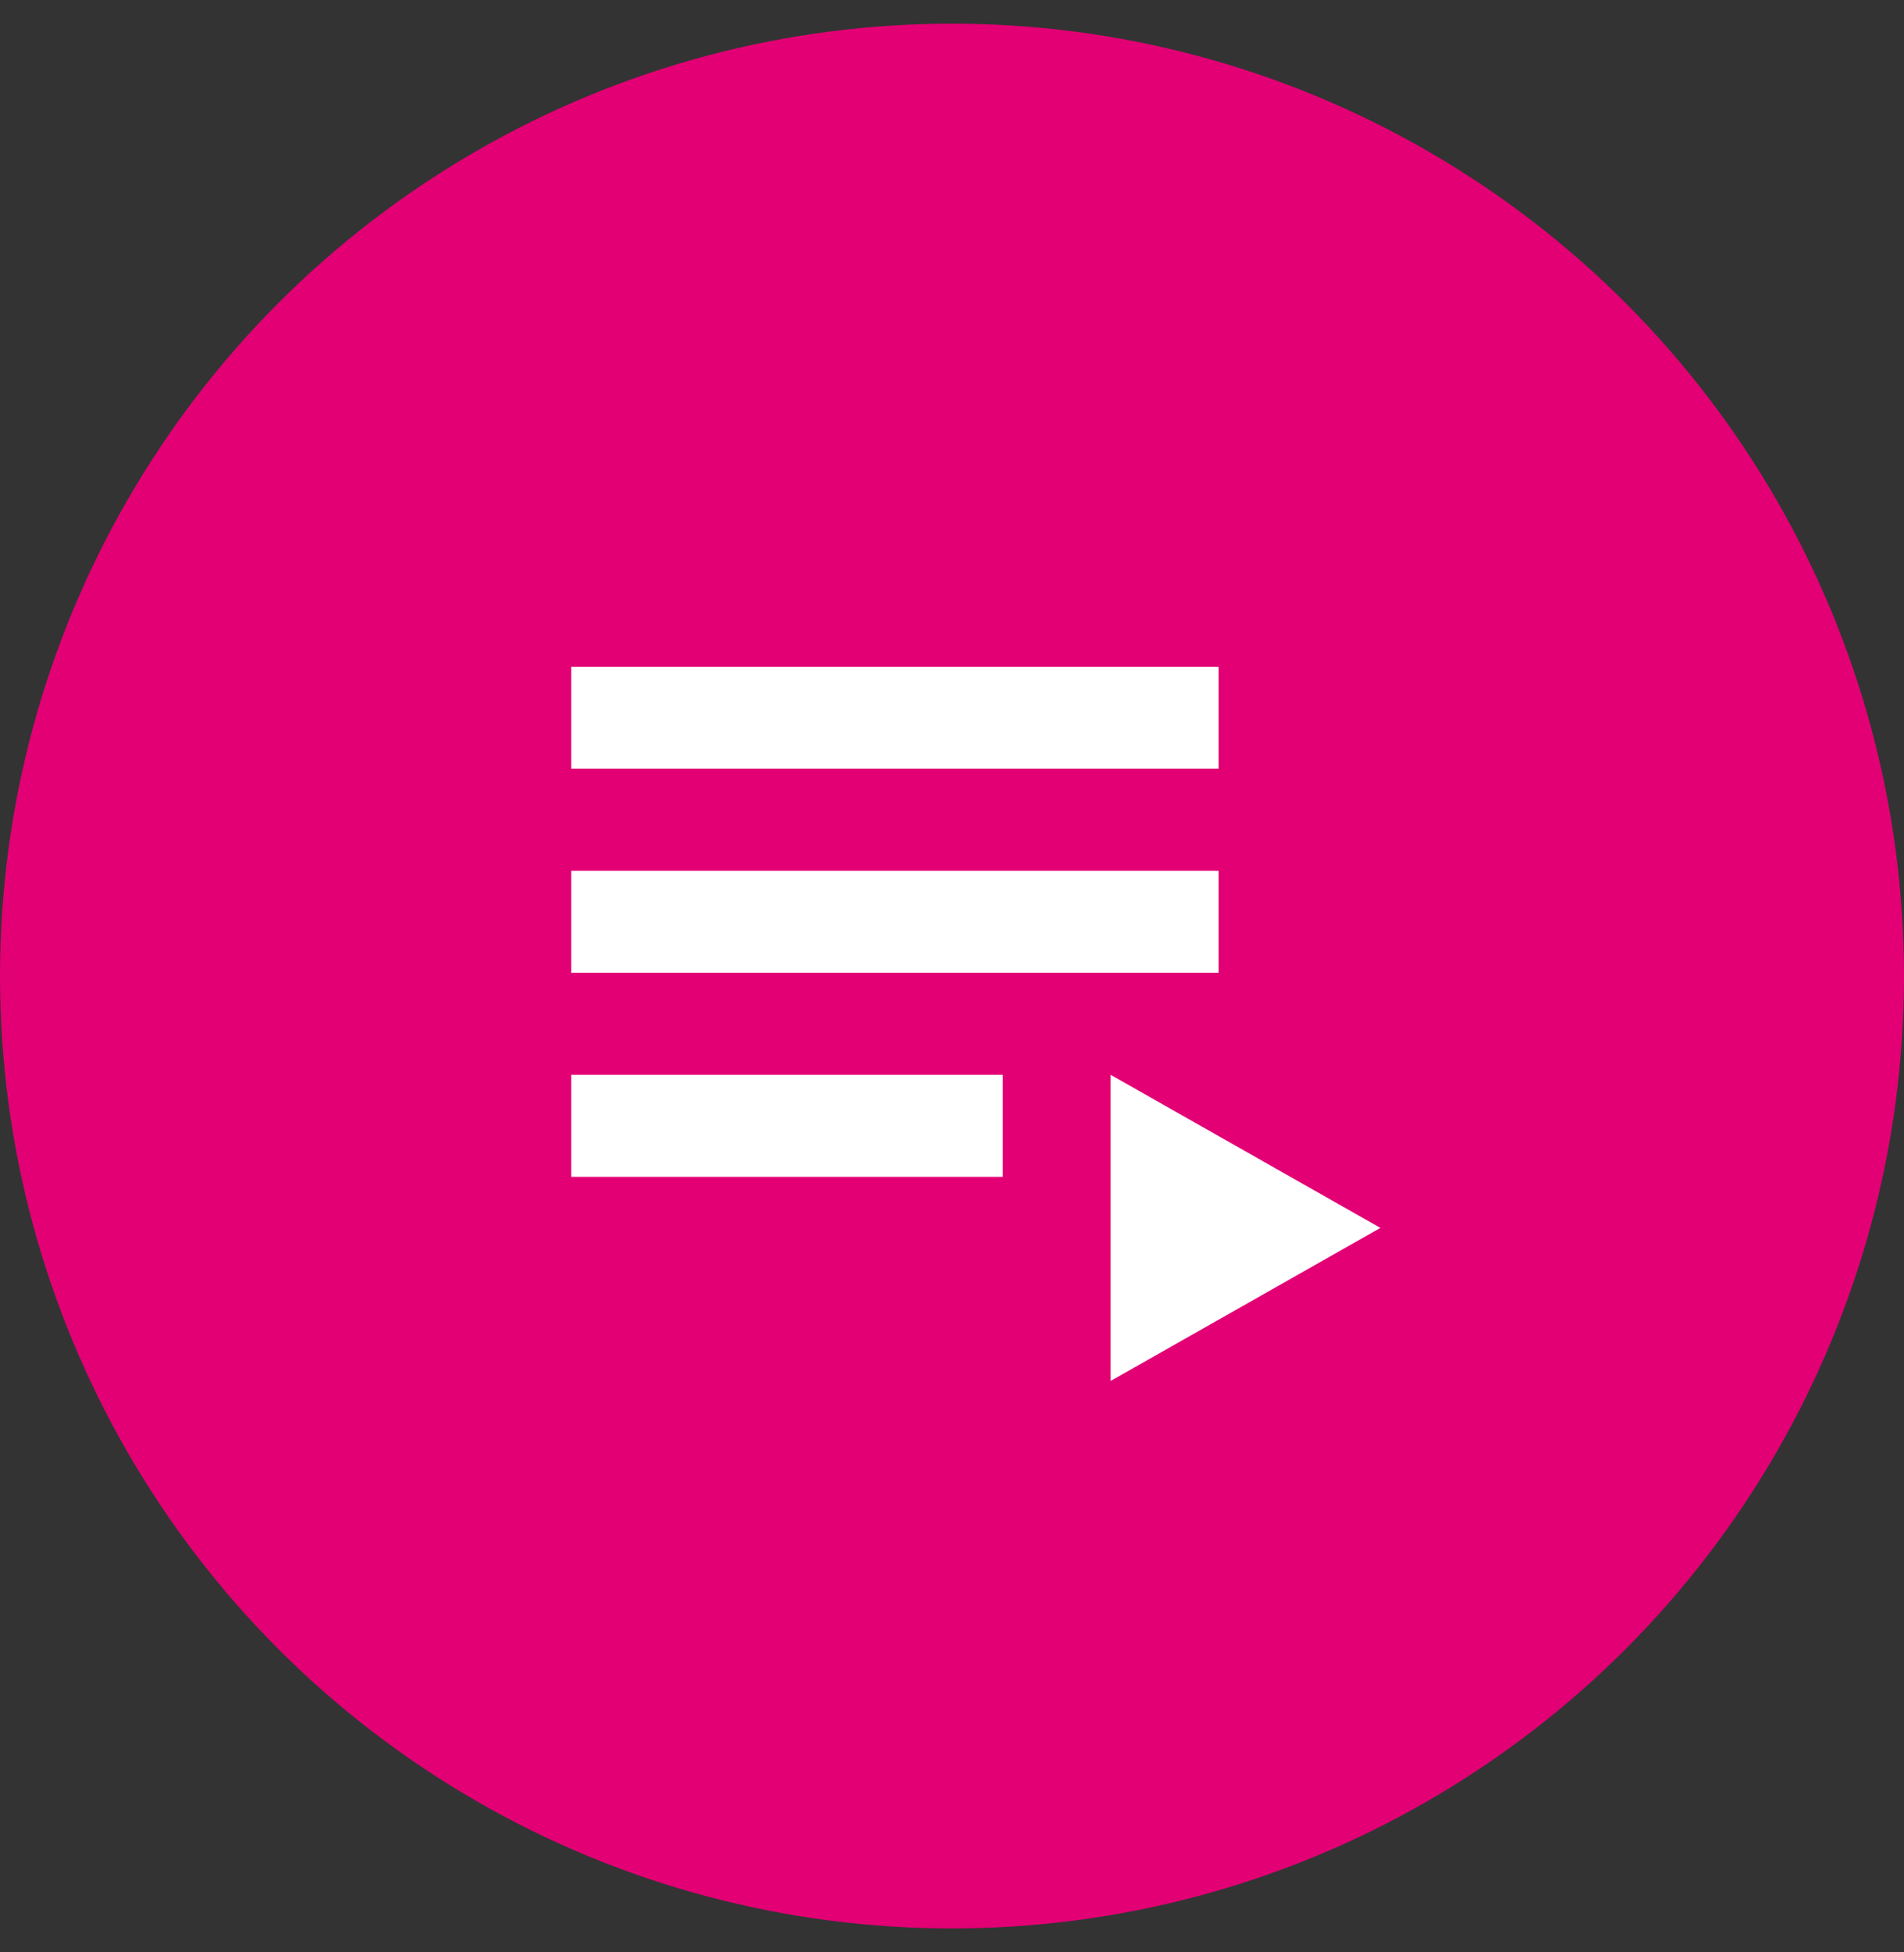
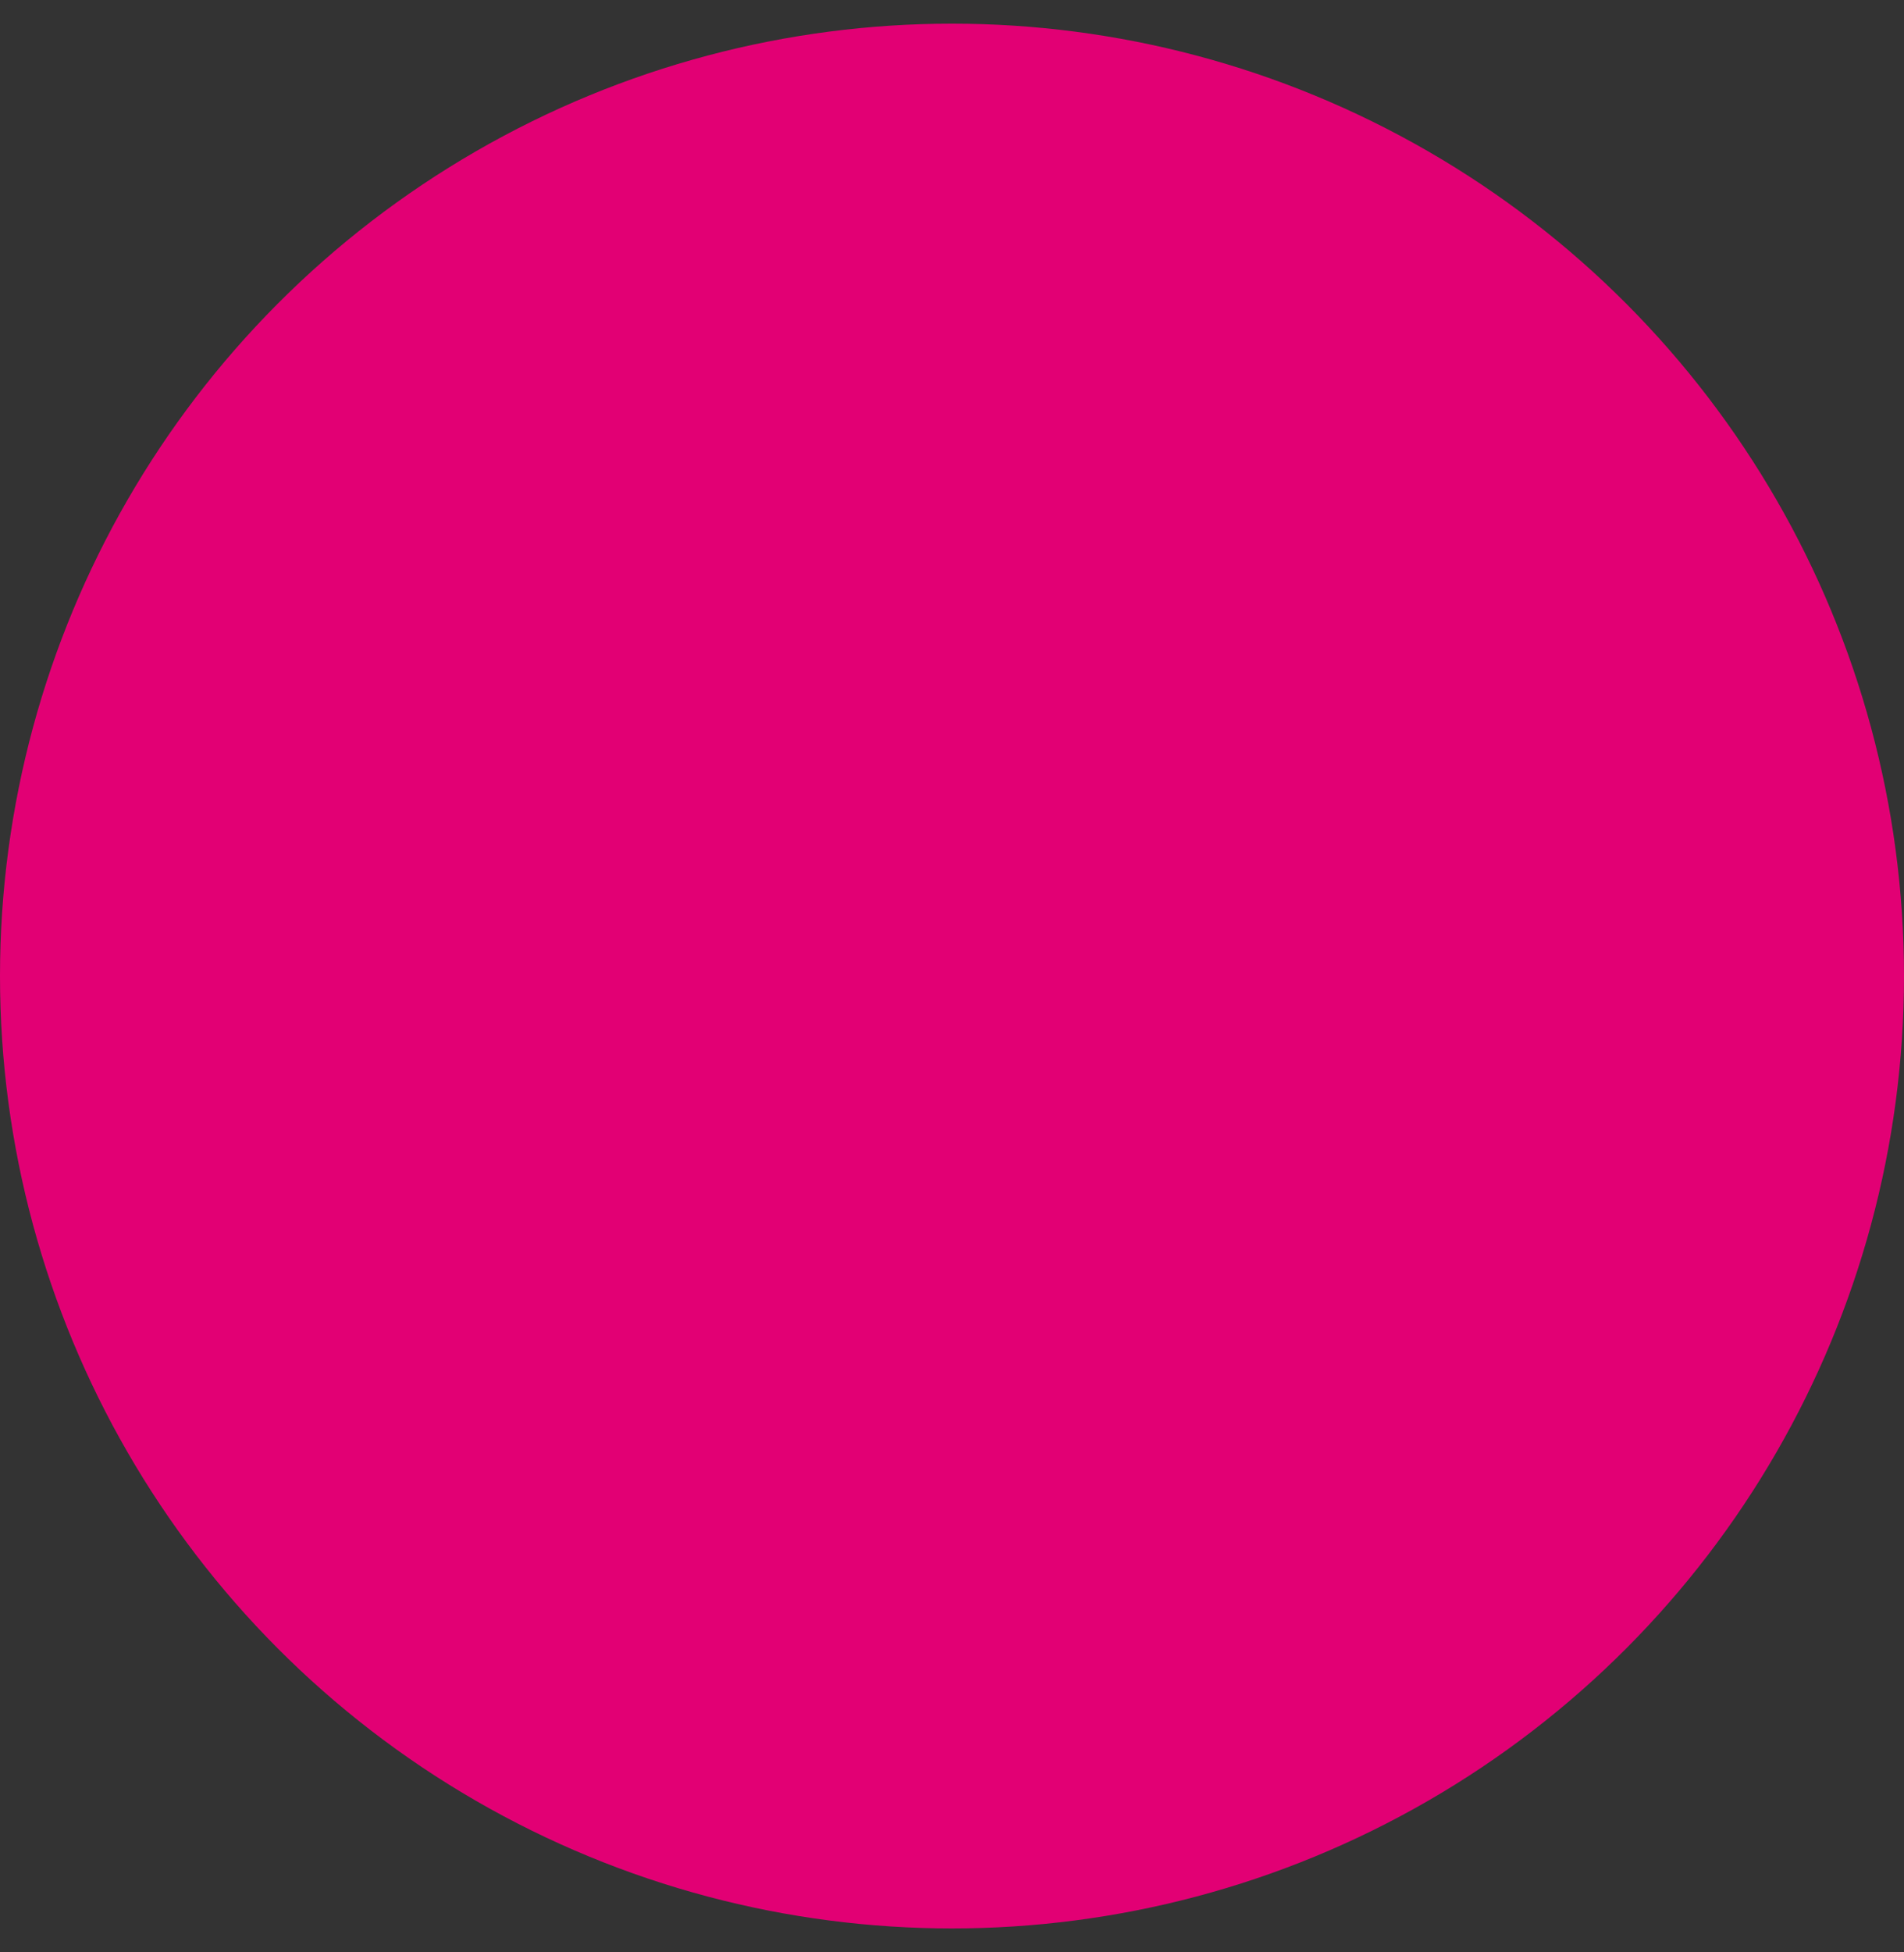
<svg xmlns="http://www.w3.org/2000/svg" width="40" height="41" viewBox="0 0 40 41" fill="none">
  <rect x="0" y="0" width="40" height="41" fill="#333333" stroke="none" />
  <circle cx="20" cy="20.497" r="20" fill="#E20074" />
-   <path d="M12 18.286H25.6V20.429H12V18.286ZM12 14H25.6V16.143H12V14ZM12 22.571H21.067V24.714H12V22.571ZM23.333 22.571V29L29 25.786L23.333 22.571Z" fill="white" />
</svg>